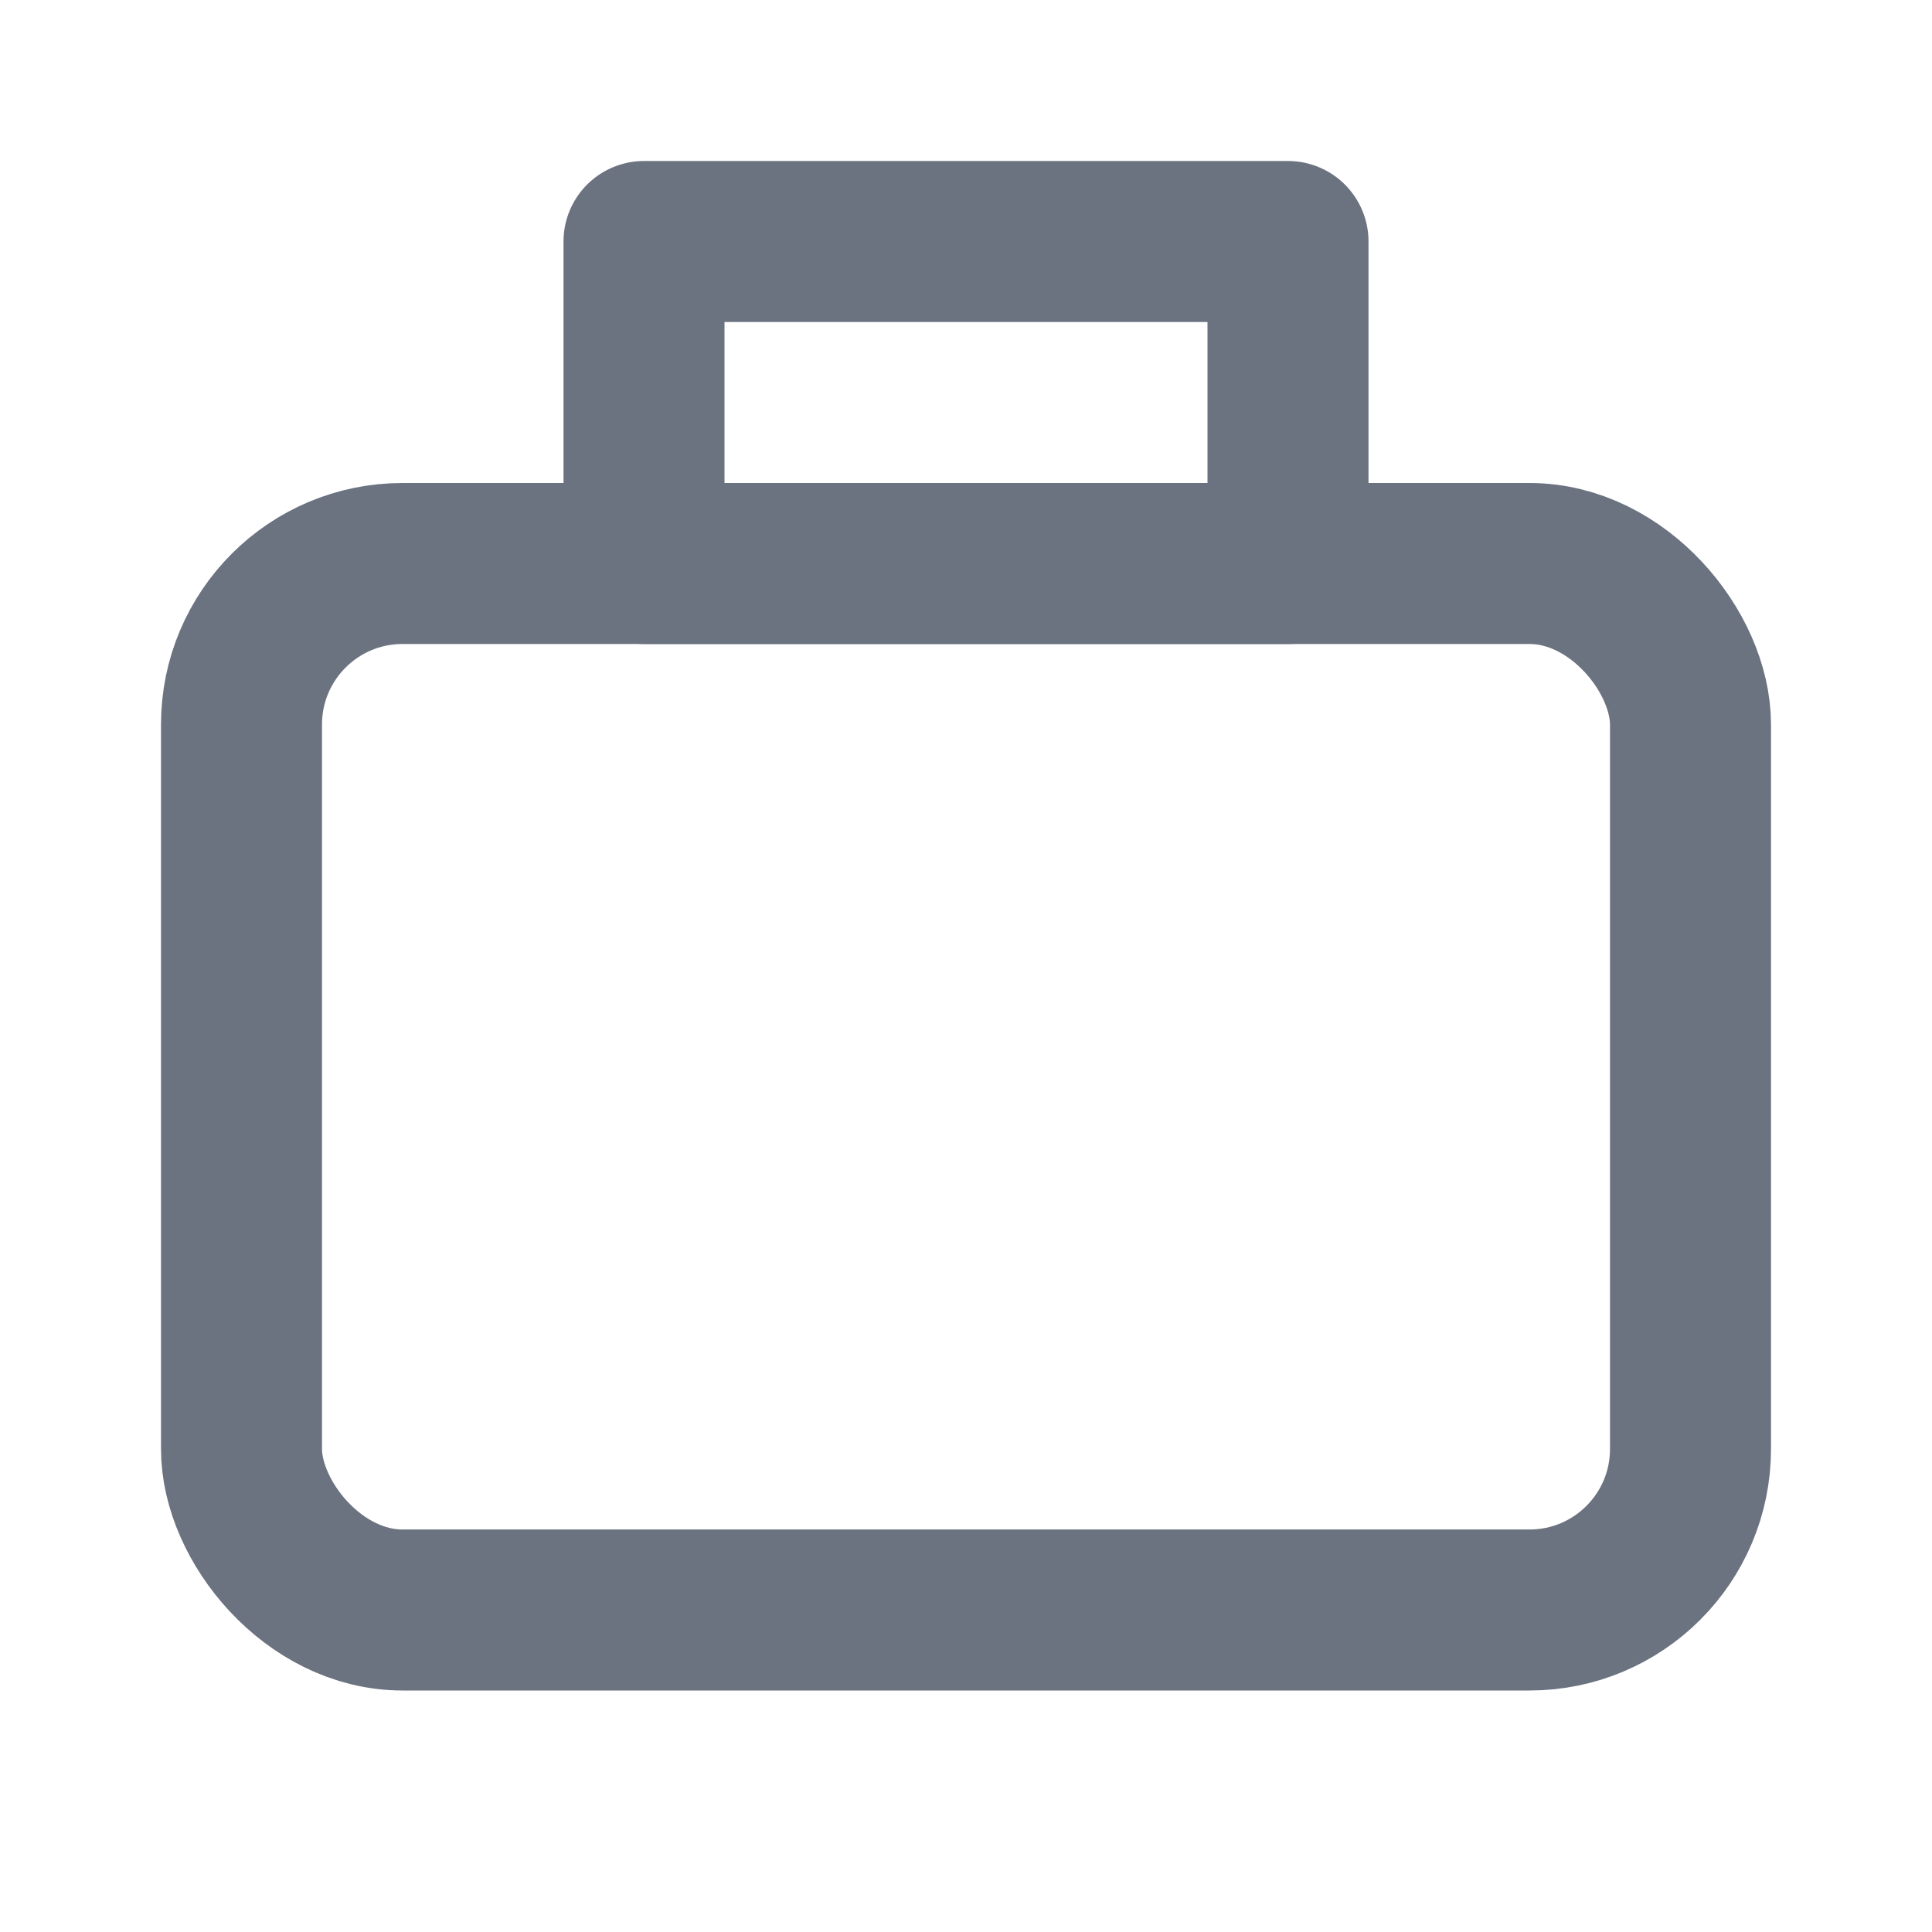
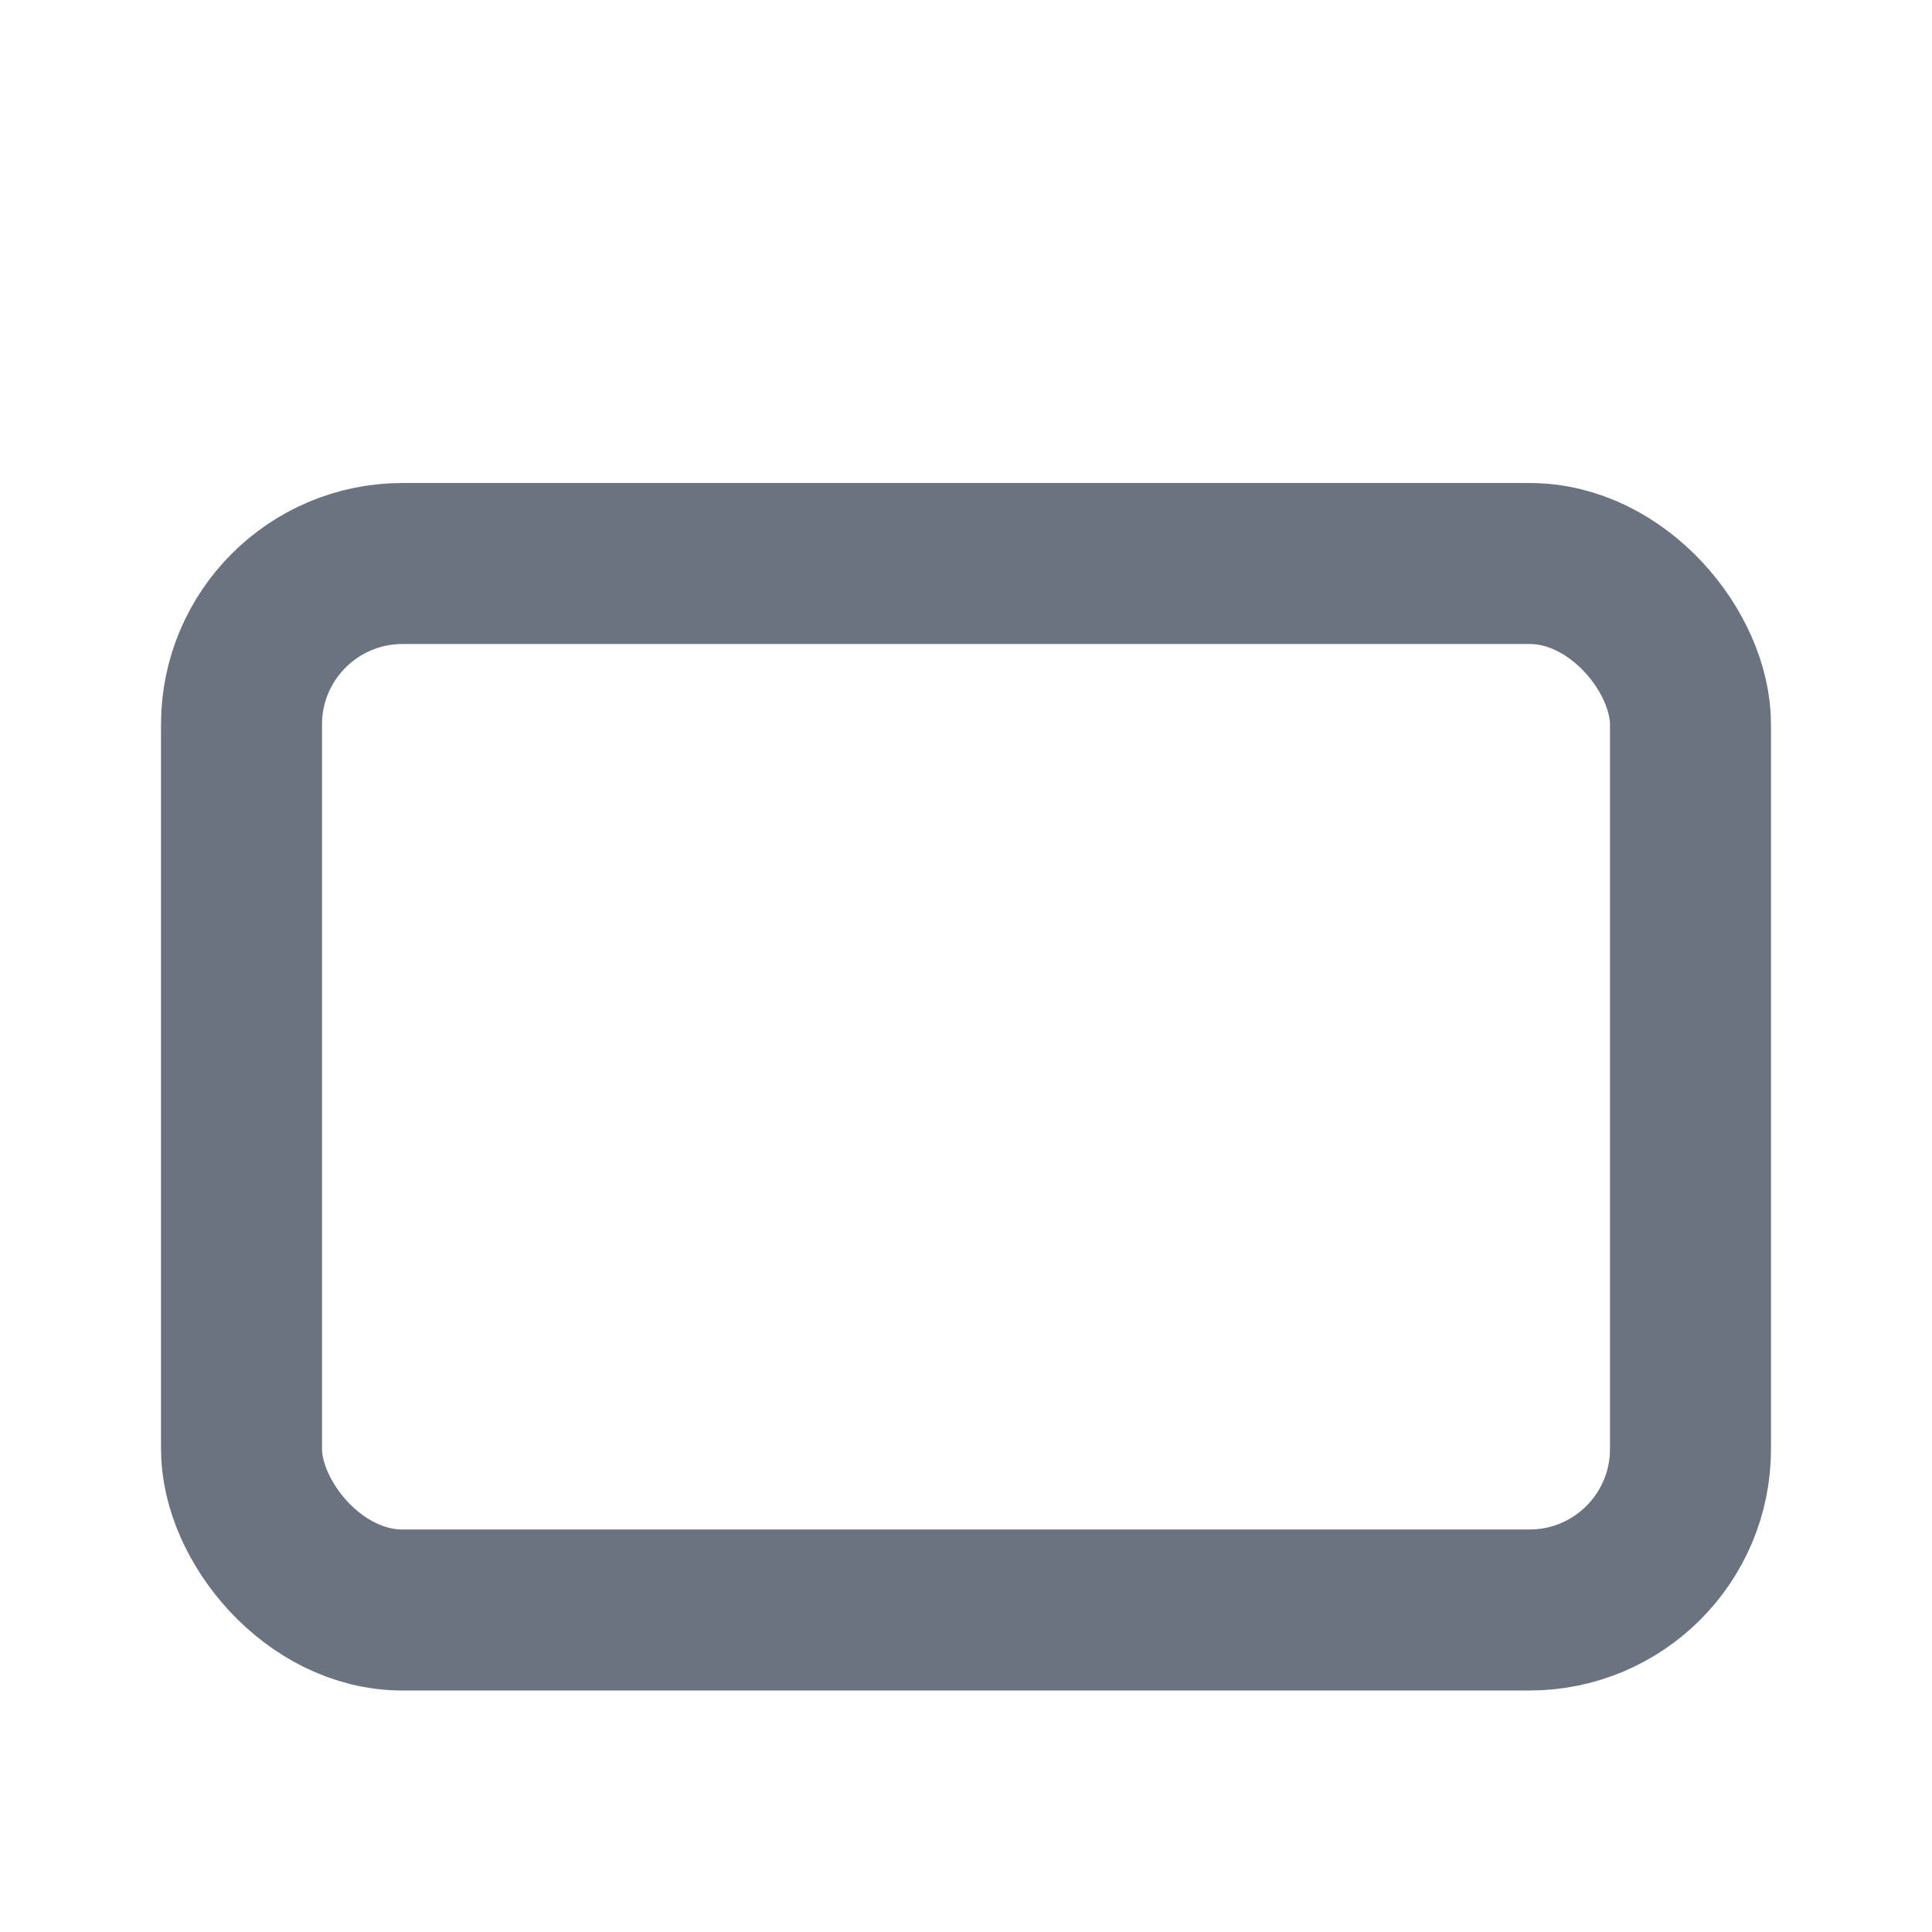
<svg xmlns="http://www.w3.org/2000/svg" width="24" height="24" fill="none" stroke="#6B7280" stroke-width="2" stroke-linecap="round" stroke-linejoin="round">
  <rect x="3" y="7" width="18" height="13" rx="2" ry="2" />
-   <path d="M16 3h-8v4h8V3z" />
</svg>